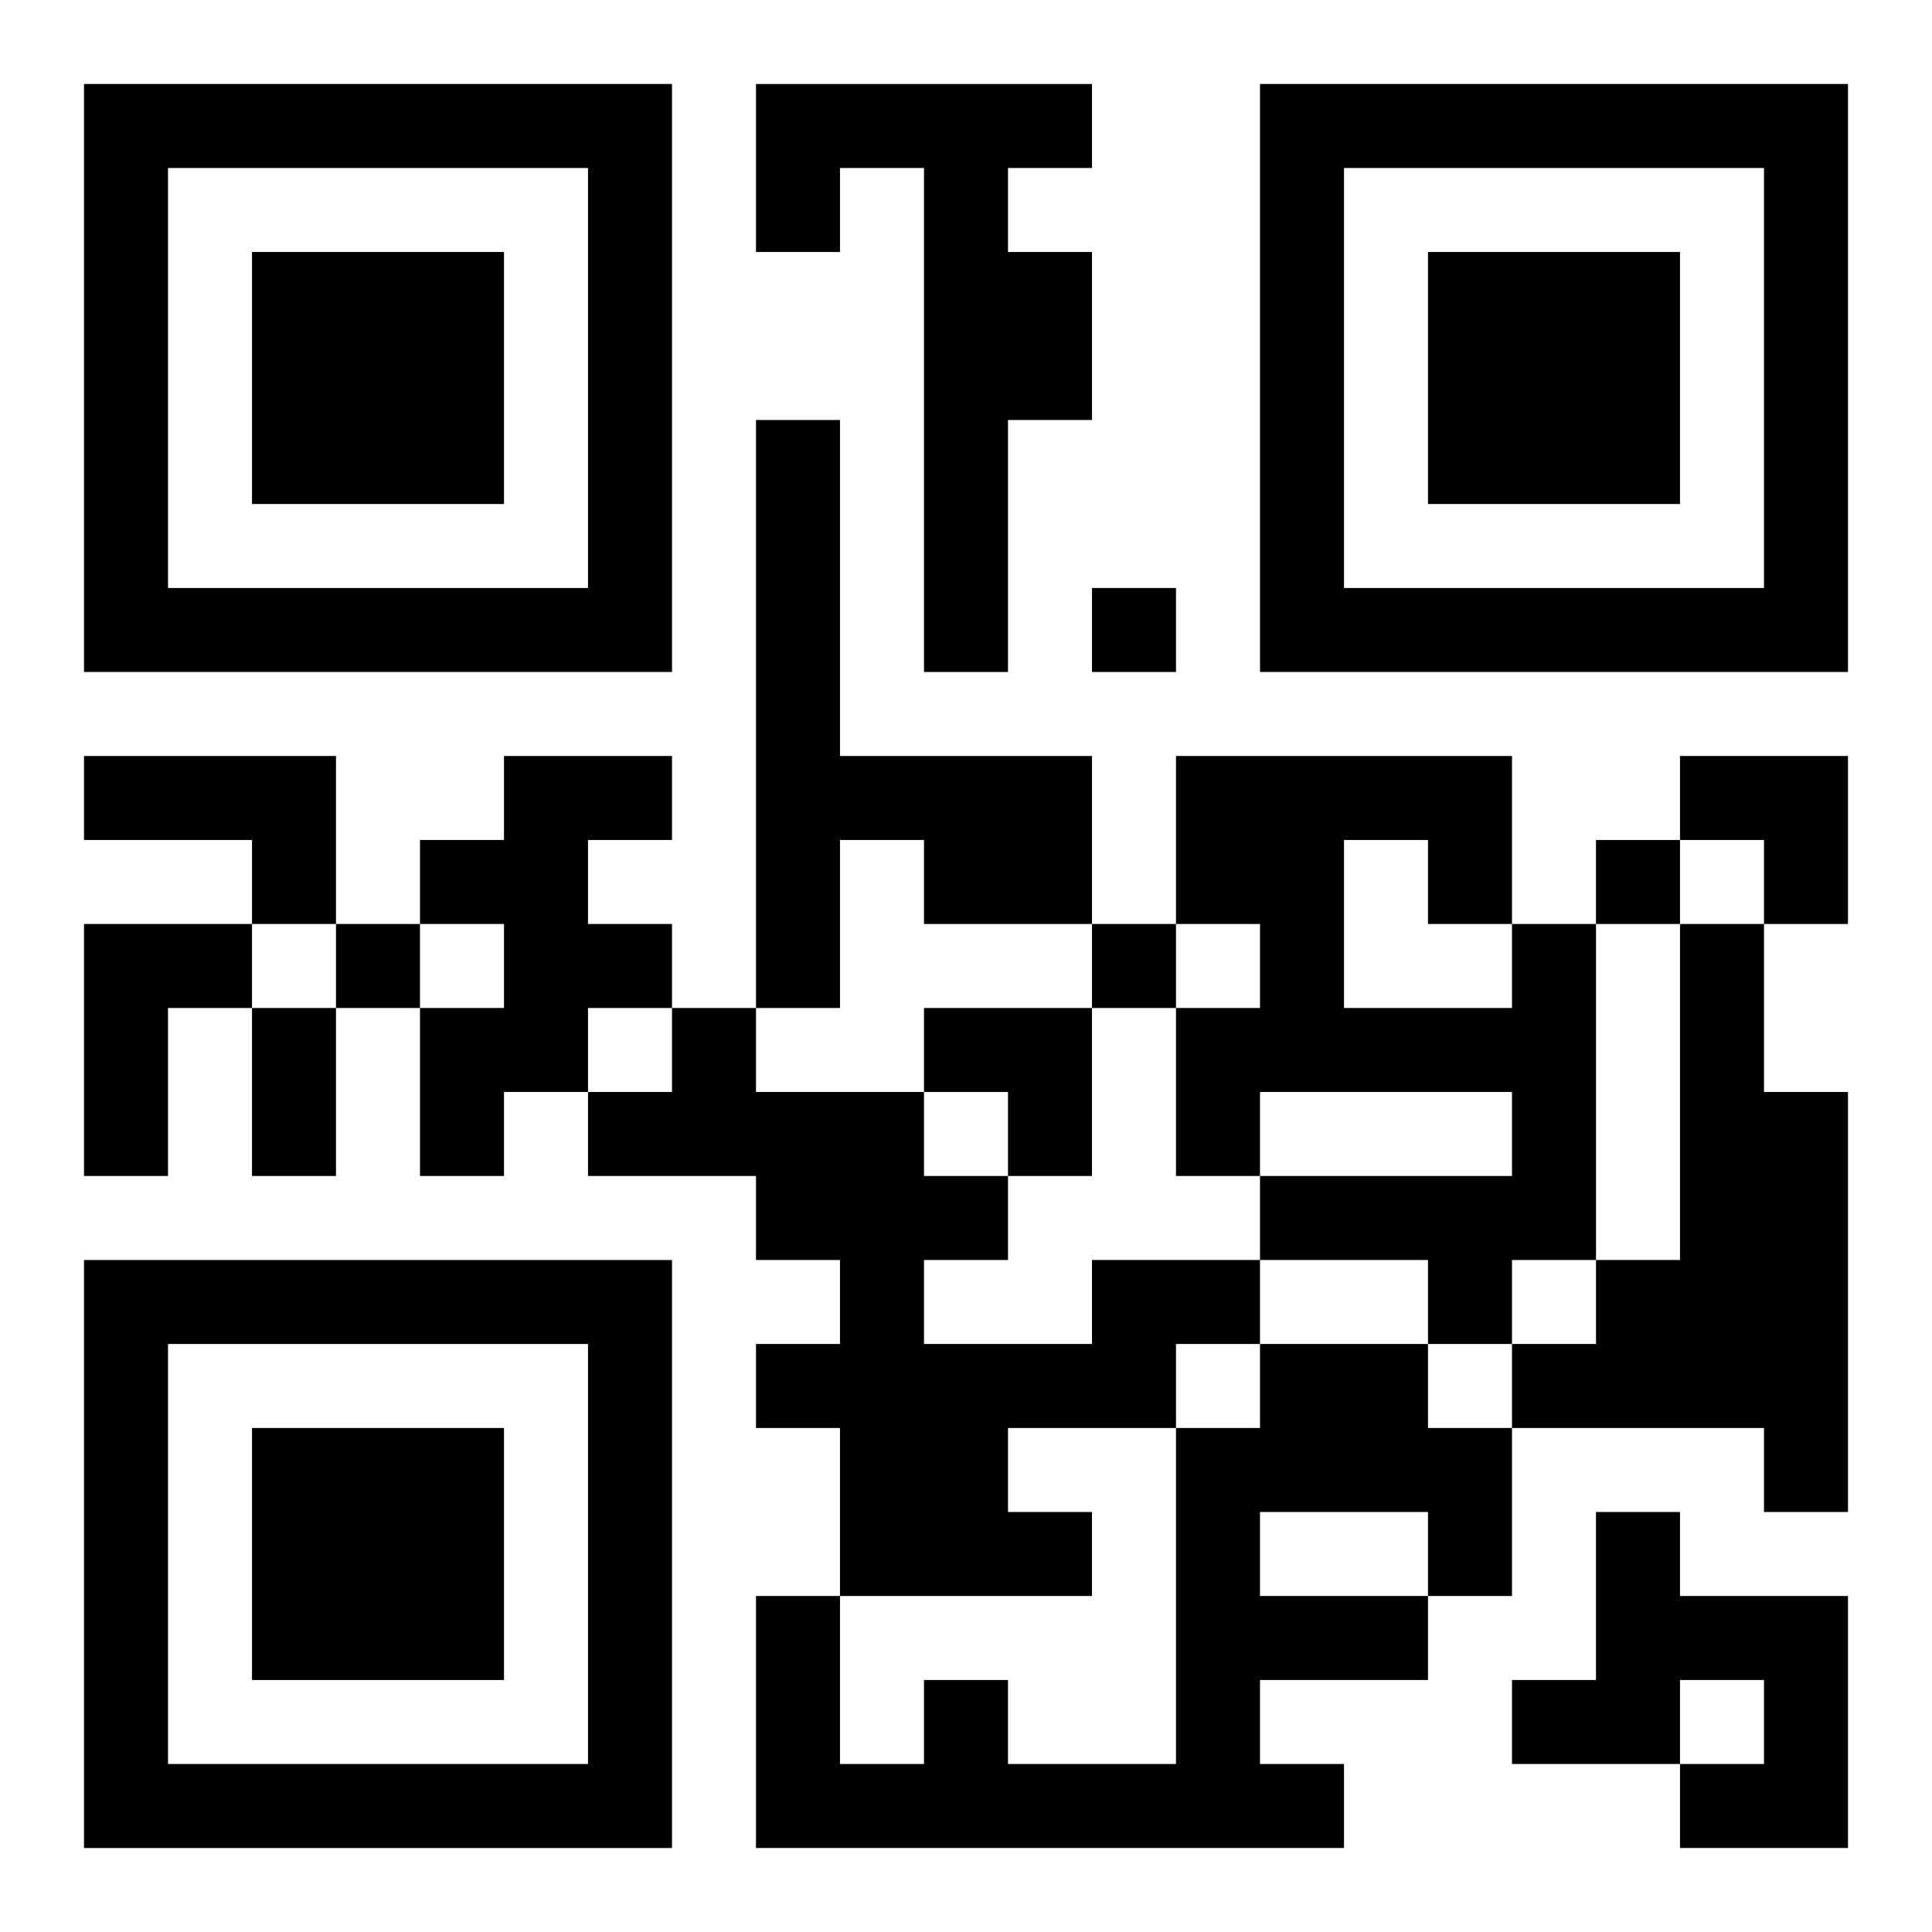
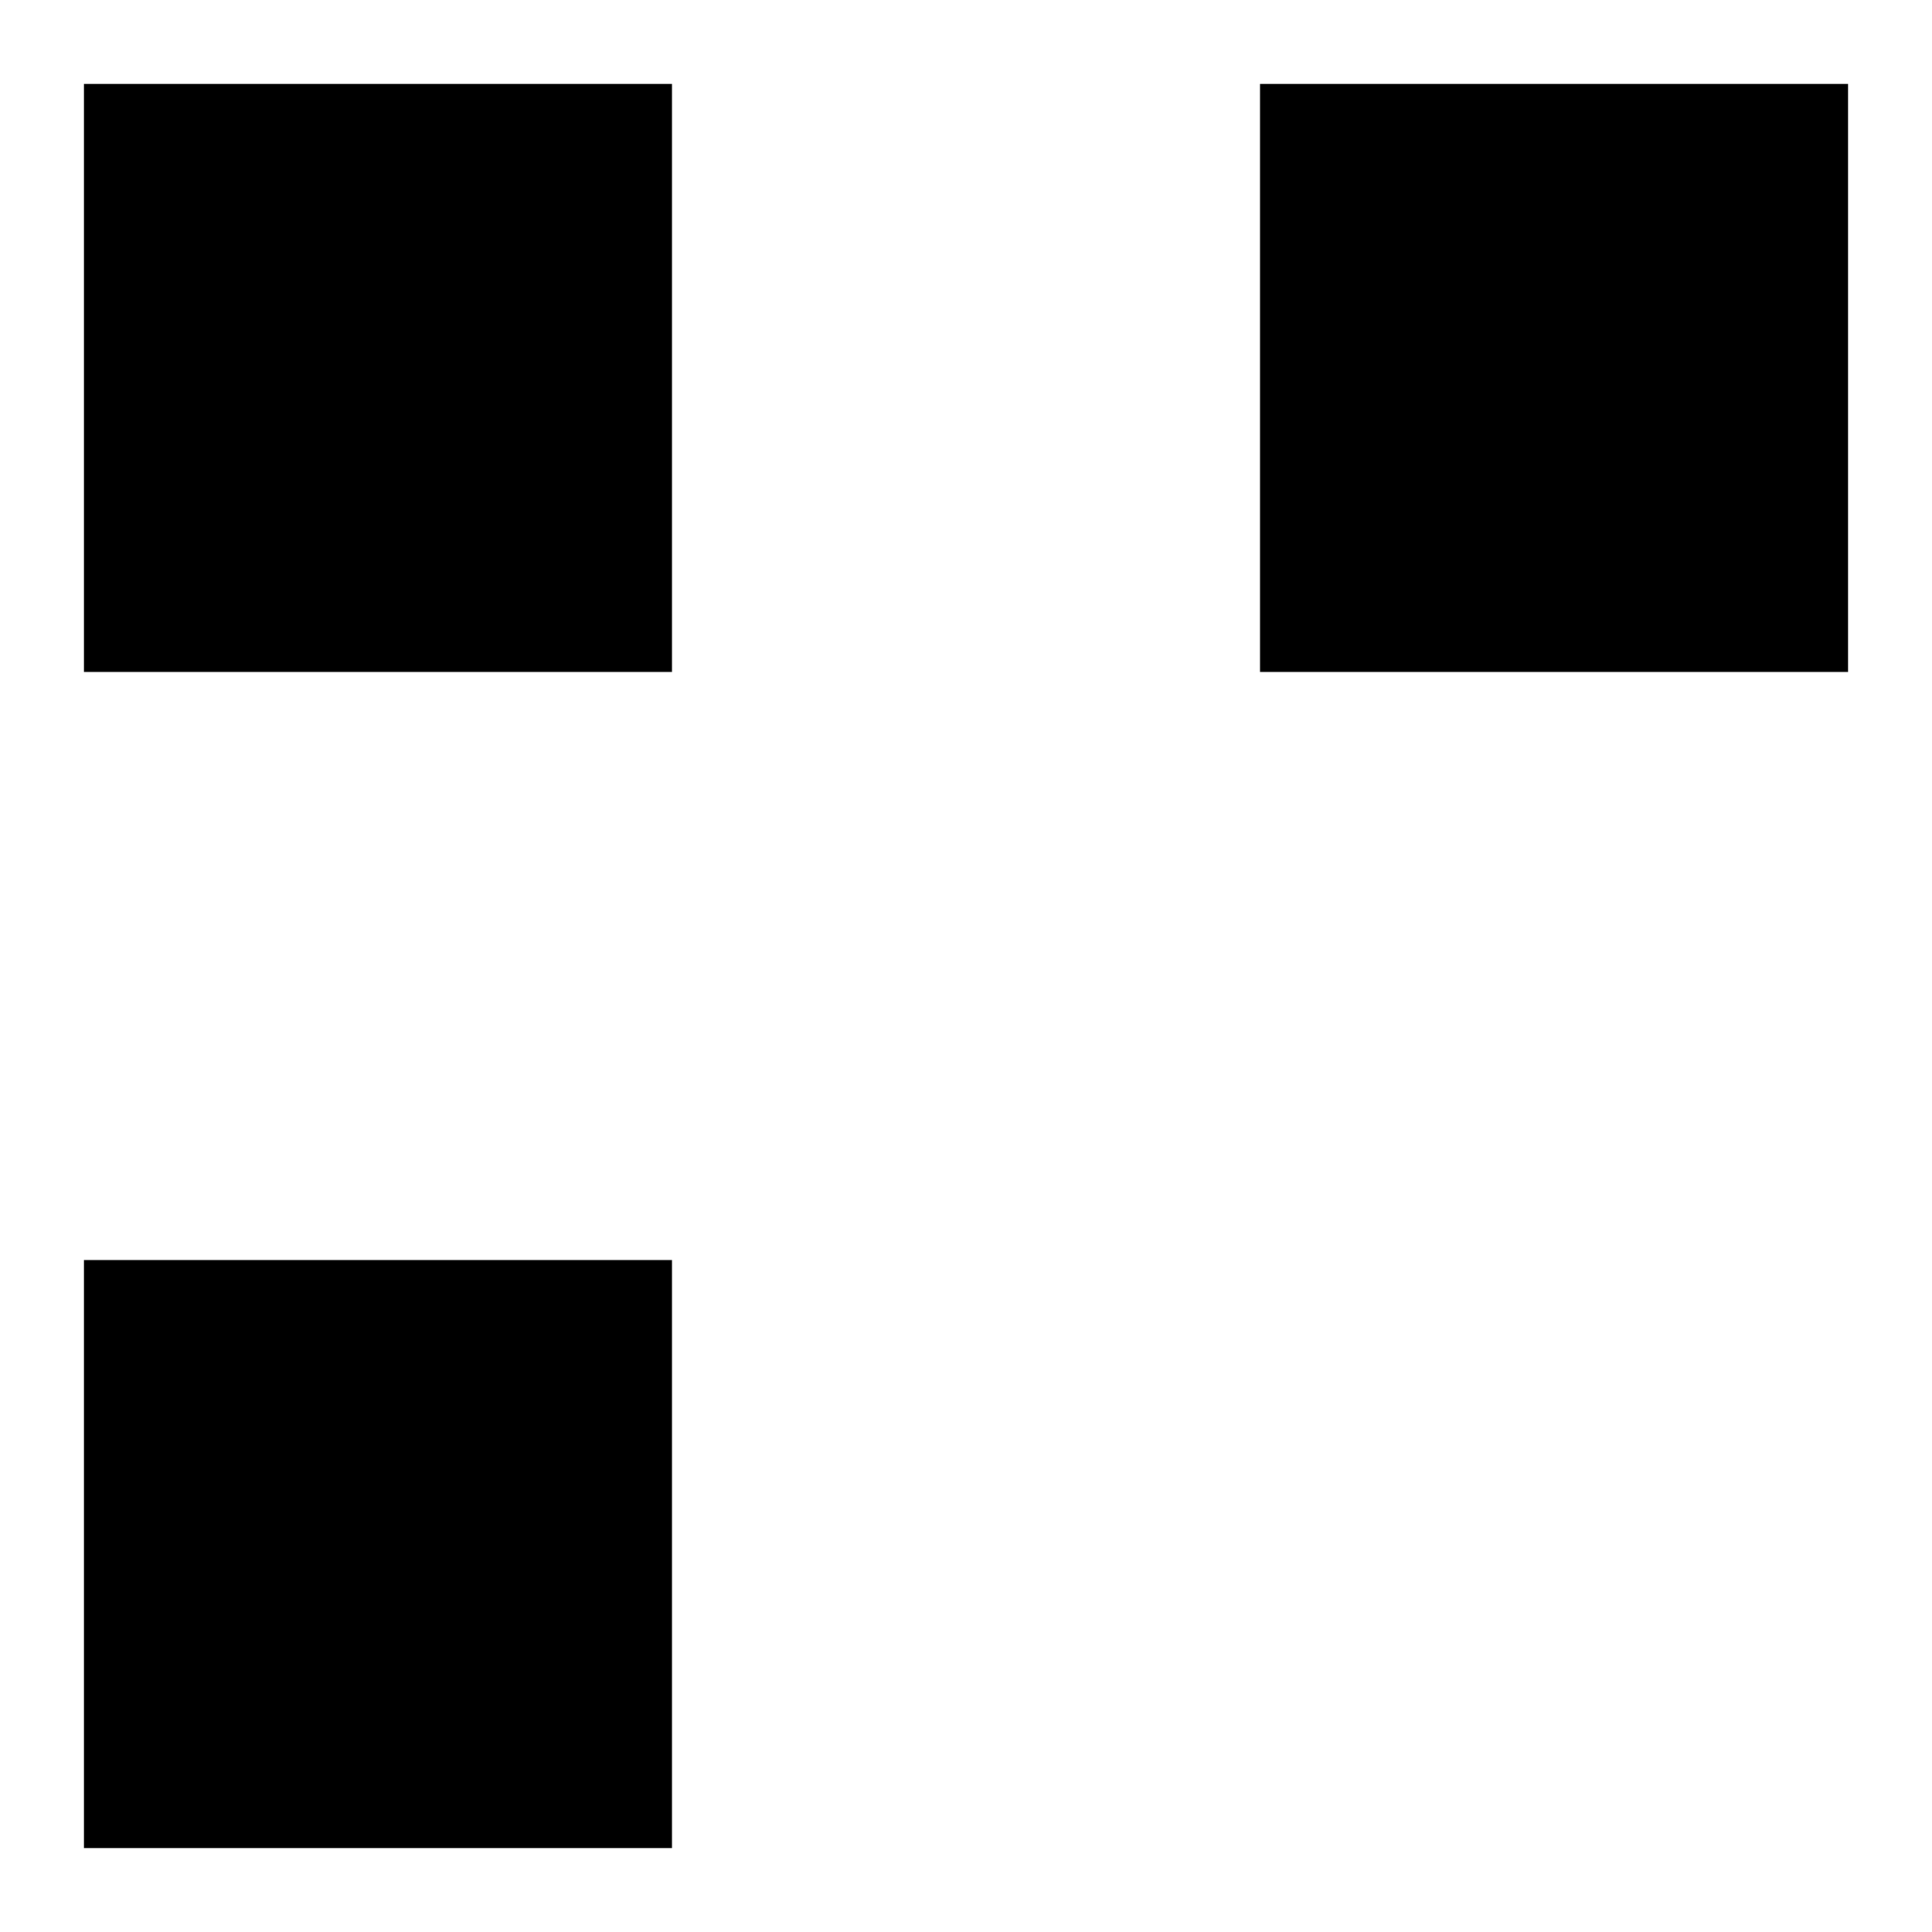
<svg xmlns="http://www.w3.org/2000/svg" xmlns:xlink="http://www.w3.org/1999/xlink" width="250" height="250" baseProfile="full" version="1.1" viewBox="-1 -1 23 23">
  <symbol id="a">
-     <path d="m0 7v7h7v-7h-7zm1 1h5v5h-5v-5zm1 1v3h3v-3h-3z" />
+     <path d="m0 7v7h7v-7h-7zm1 1h5v5v-5zm1 1v3h3v-3h-3z" />
  </symbol>
  <use y="-7" xlink:href="#a" />
  <use y="7" xlink:href="#a" />
  <use x="14" y="-7" xlink:href="#a" />
-   <path d="m8 0h4v1h-1v1h1v2h-1v3h-1v-6h-1v1h-1v-2m0 4h1v4h3v2h-2v-1h-1v2h-1v-7m-8 4h3v2h-1v-1h-2v-1m5 0h2v1h-1v1h1v1h-1v1h-1v1h-1v-2h1v-1h-1v-1h1v-1m-5 2h2v1h-1v2h-1v-3m17 0h1v4h-1v1h-1v-1h-2v-1h3v-1h-3v1h-1v-2h1v-1h-1v-2h4v2m-2-1v2h2v-1h-1v-1h-1m4 1h1v2h1v5h-1v-1h-3v-1h1v-1h1v-4m-7 4h2v1h-1v1h-2v1h1v1h-3v-2h-1v-1h1v-1h-1v-1h-2v-1h1v-1h1v1h2v1h1v1h-1v1h2v-1m2 1h2v1h1v2h-1v1h-2v1h1v1h-7v-3h1v2h1v-1h1v1h2v-4h1v-1m0 2v1h2v-1h-2m4 0h1v1h2v3h-2v-1h1v-1h-1v1h-2v-1h1v-2m-6-11v1h1v-1h-1m6 3v1h1v-1h-1m-15 1v1h1v-1h-1m9 0v1h1v-1h-1m-10 1h1v2h-1v-2m17-3h2v2h-1v-1h-1zm-9 3h2v2h-1v-1h-1z" />
</svg>